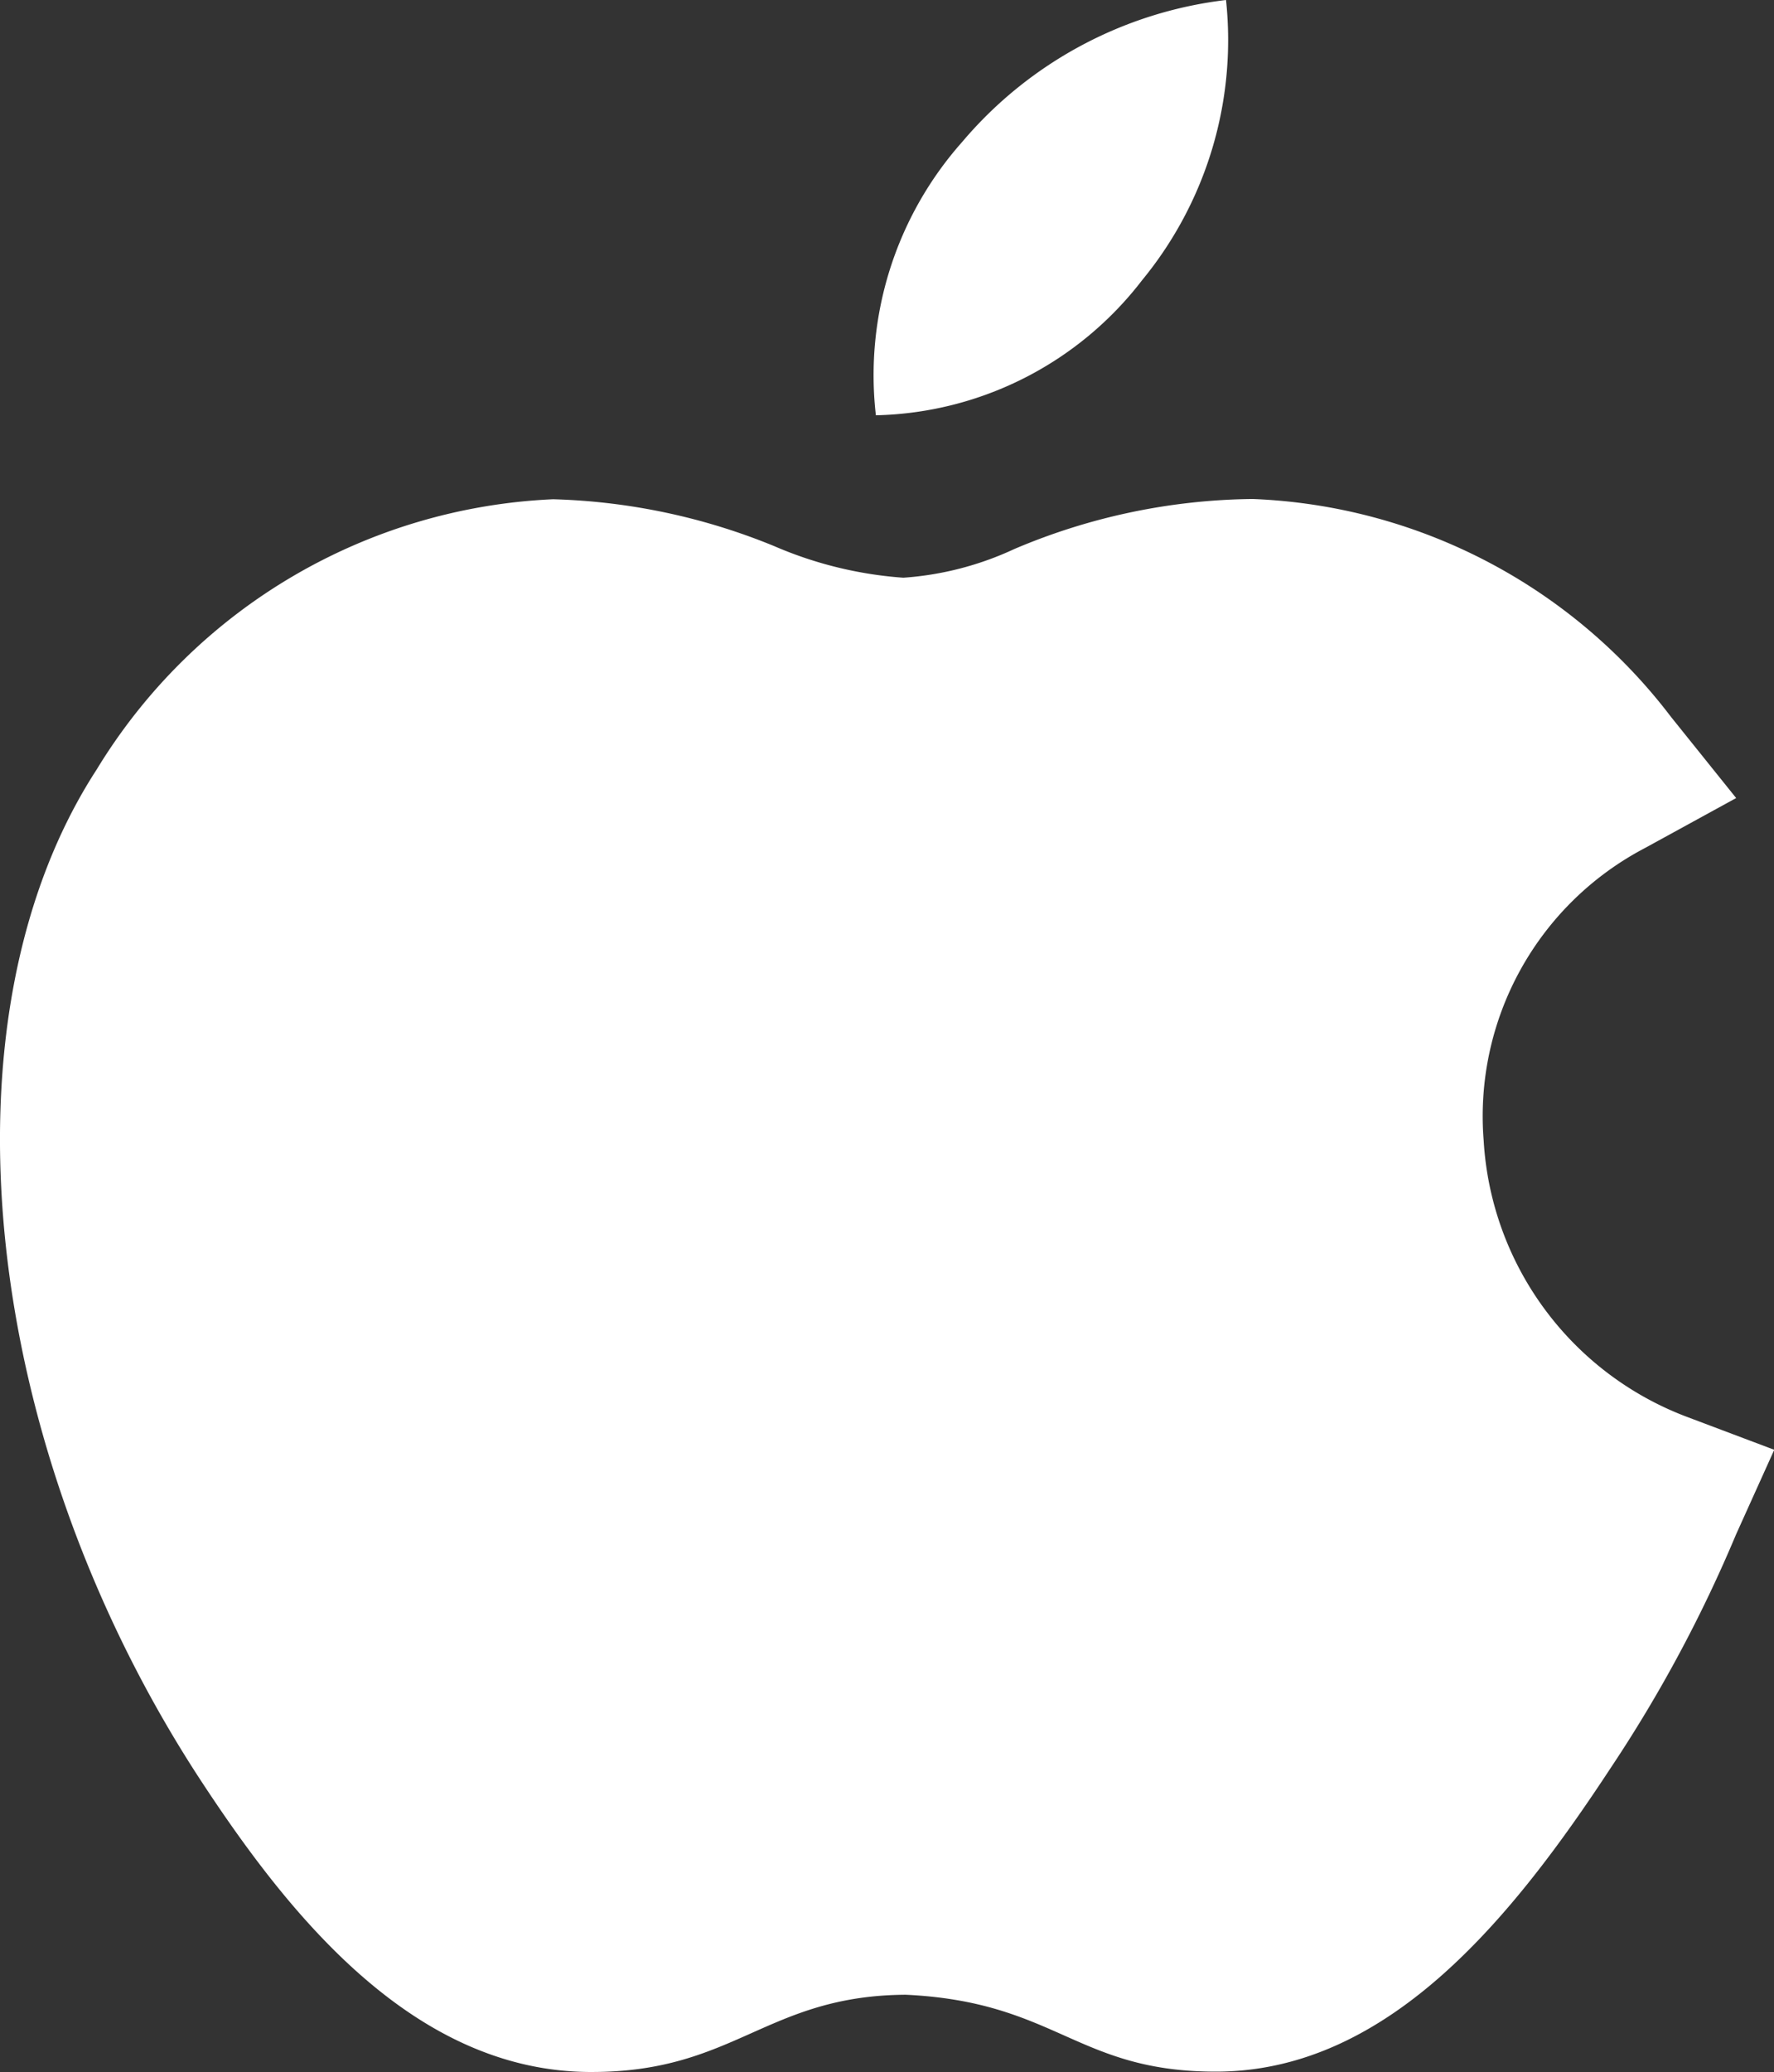
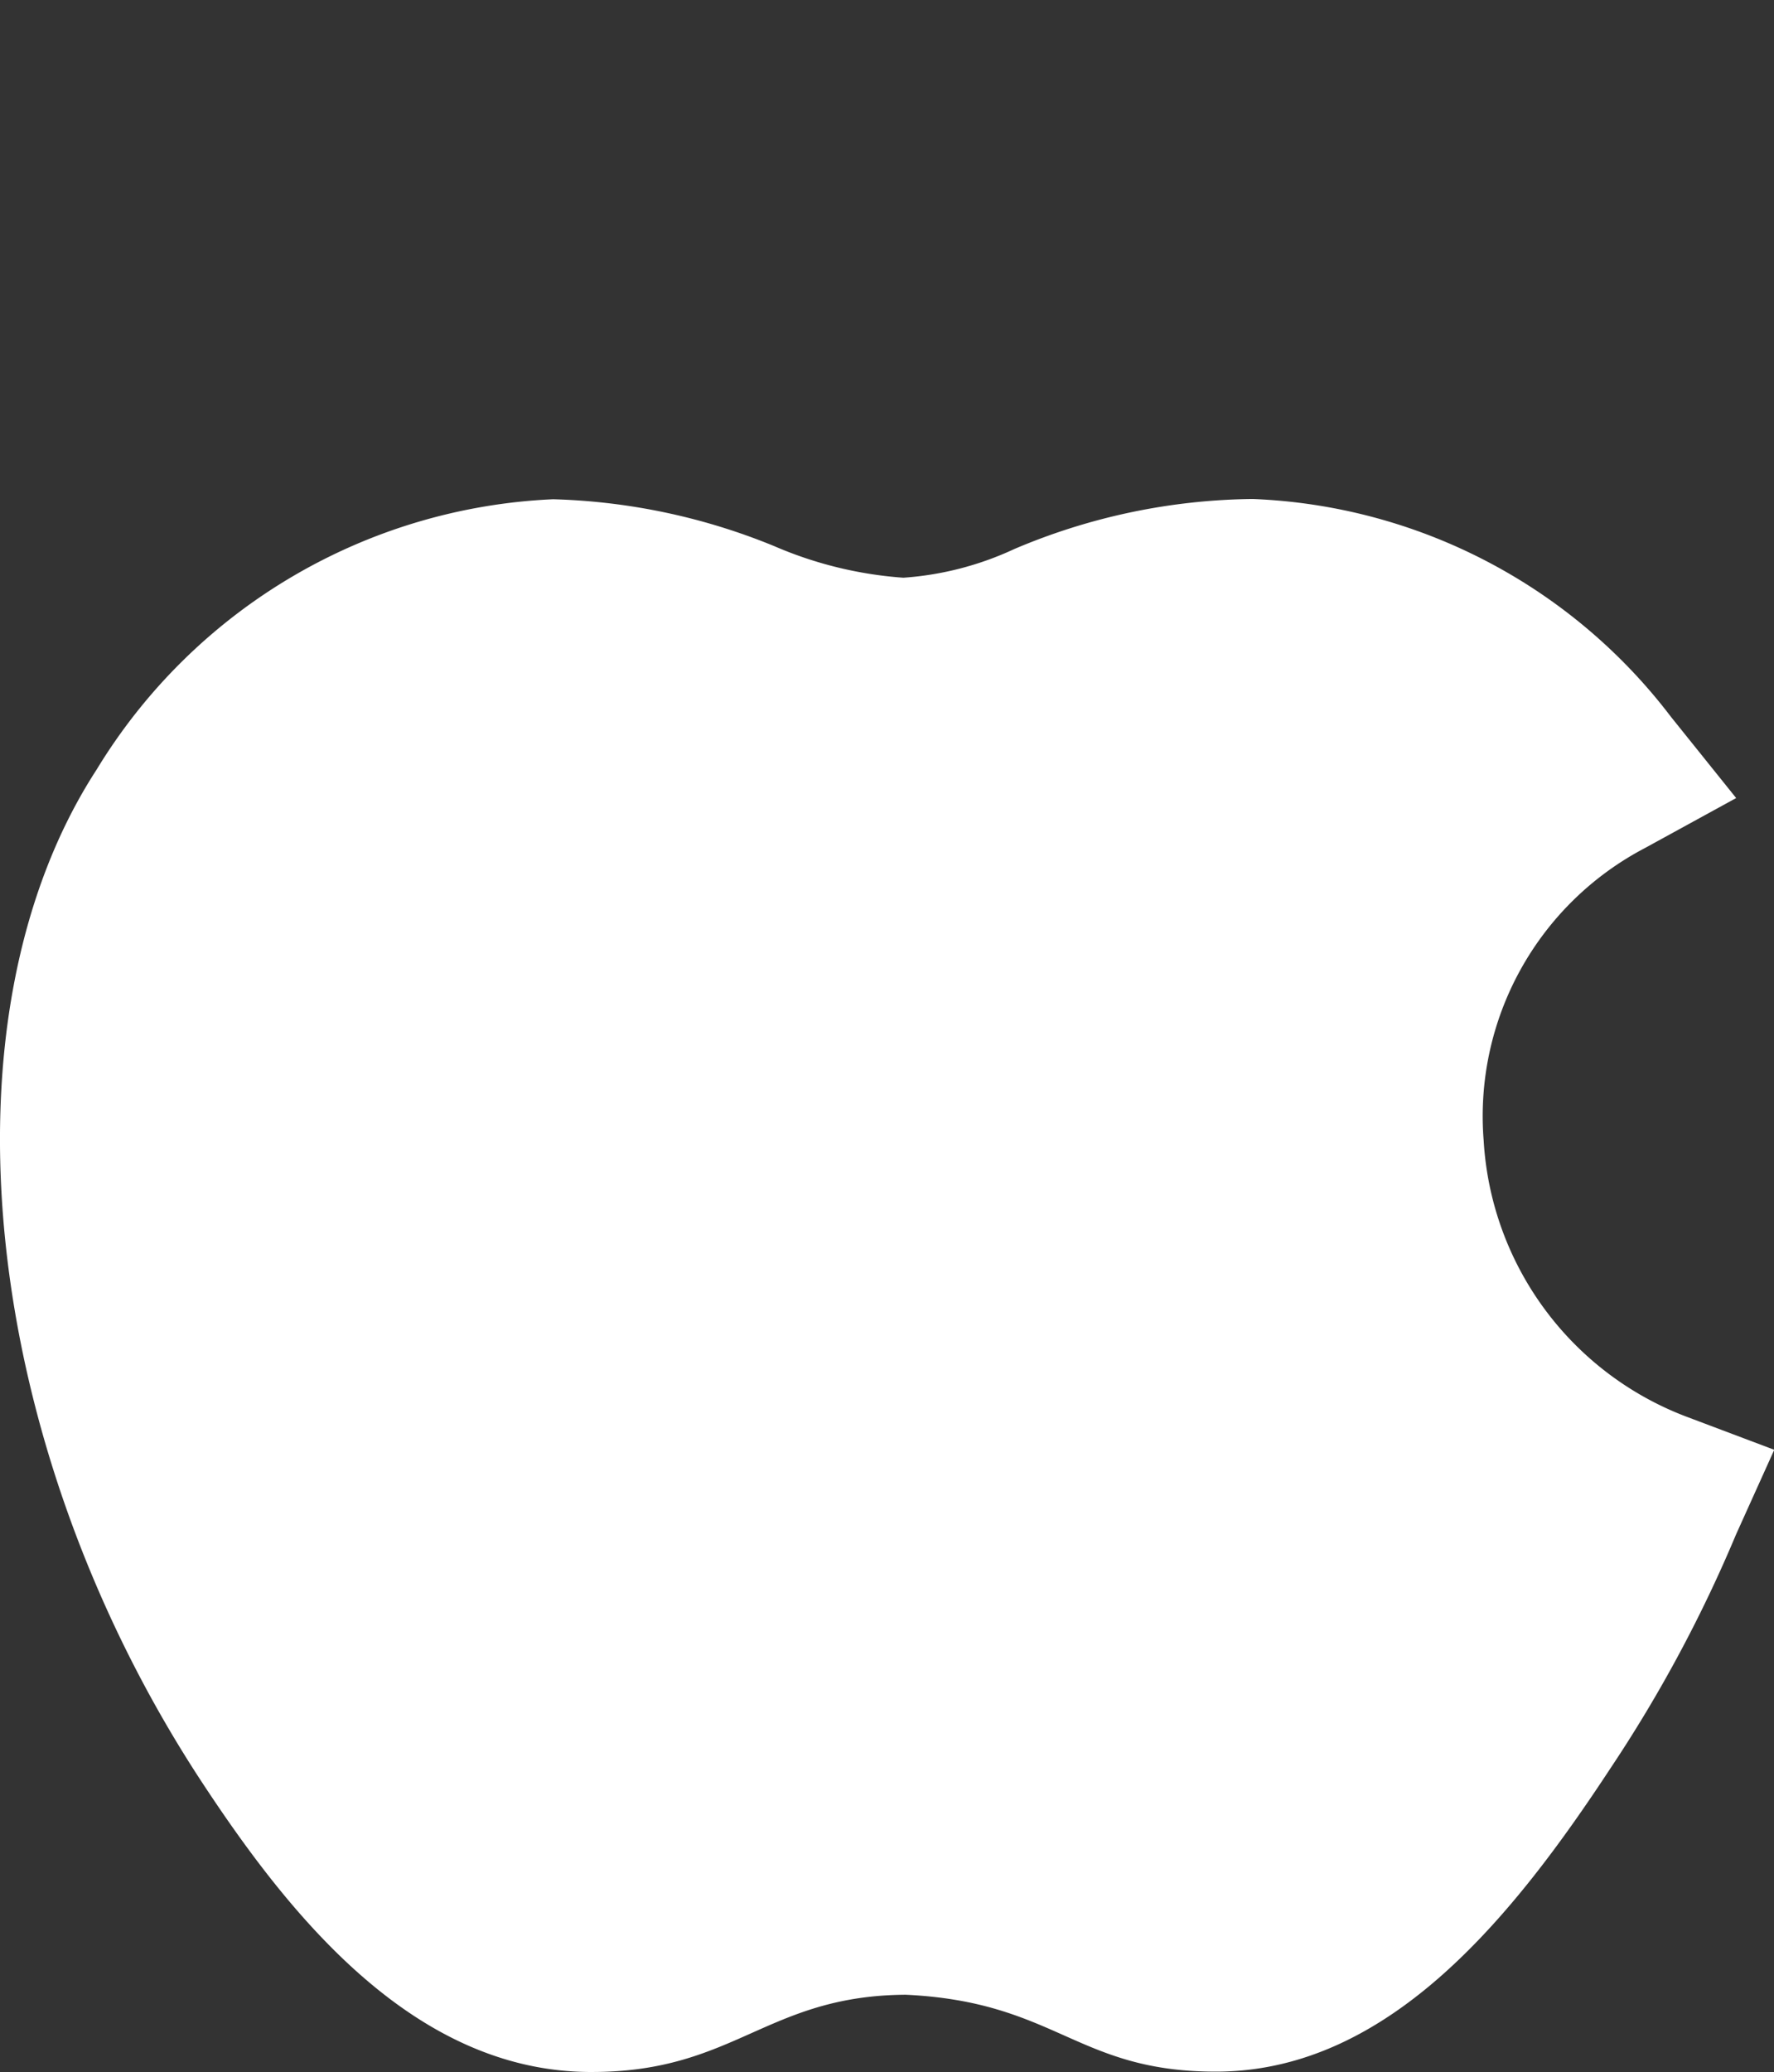
<svg xmlns="http://www.w3.org/2000/svg" width="20.353" height="23.764" viewBox="0 0 20.353 23.764">
  <rect x="0" y="0" width="20.353" height="23.764" fill="#333333" stroke="none" />
  <g id="apple" transform="translate(-0.998 -0.236)">
    <path id="Shape" d="M19.356,10.525a3.613,3.613,0,0,1-2.334-3.17A3.472,3.472,0,0,1,18.873,4l1.046-.573-.747-.93a6.339,6.339,0,0,0-4.8-2.5,7.164,7.164,0,0,0-2.735.574A3.6,3.6,0,0,1,10.364.9,4.537,4.537,0,0,1,8.886.539,7.191,7.191,0,0,0,6.346,0,6.463,6.463,0,0,0,1.109,3.1C-.742,5.948-.234,10.833,2.317,14.715c1.011,1.538,2.428,3.305,4.435,3.323h.039c1.643,0,2-.876,3.6-.886,1.742.082,1.962.893,3.589.882,1.961-.018,3.375-1.771,4.5-3.484a15.883,15.883,0,0,0,1.438-2.678l.438-.97Z" transform="translate(0.998 5.962)" fill="#fff" />
-     <path id="Shape-2" data-name="Shape" d="M3.1,3.214A4.336,4.336,0,0,0,4.063,0,4.686,4.686,0,0,0,1.036,1.628a4.028,4.028,0,0,0-.99,3.135A3.96,3.96,0,0,0,3.1,3.214Z" transform="translate(11.001 0.236)" fill="#fff" />
  </g>
</svg>